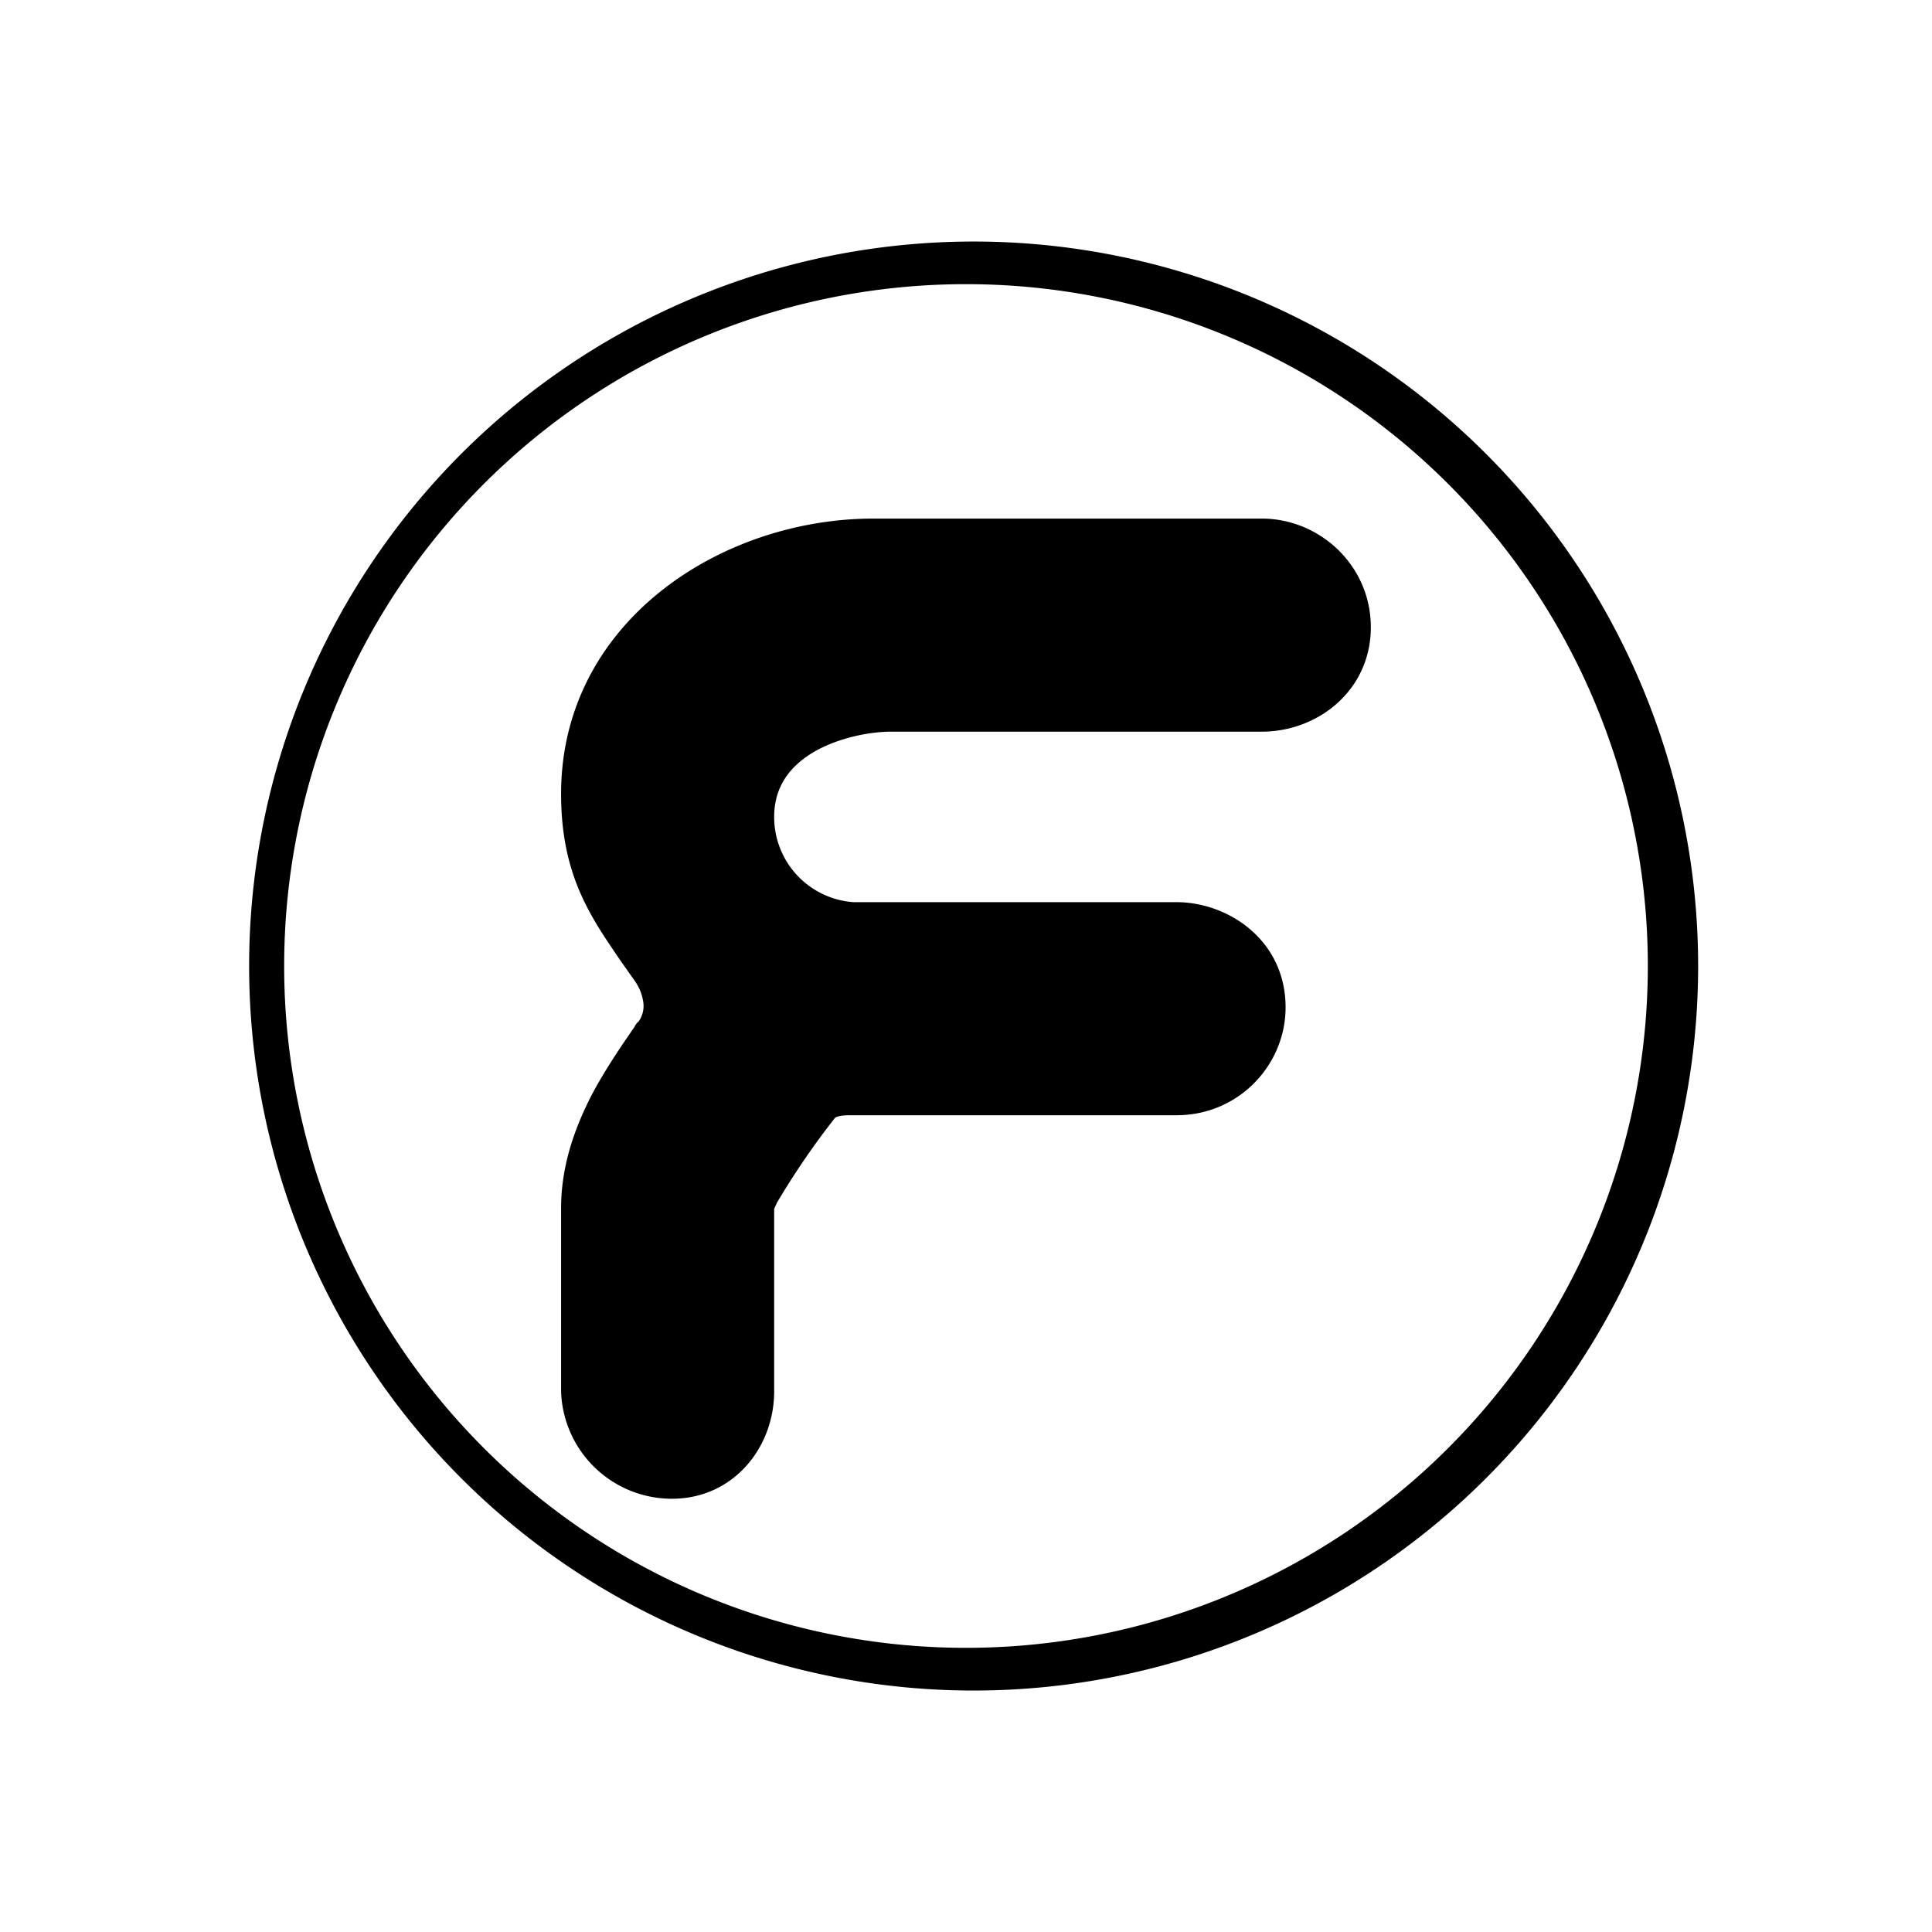
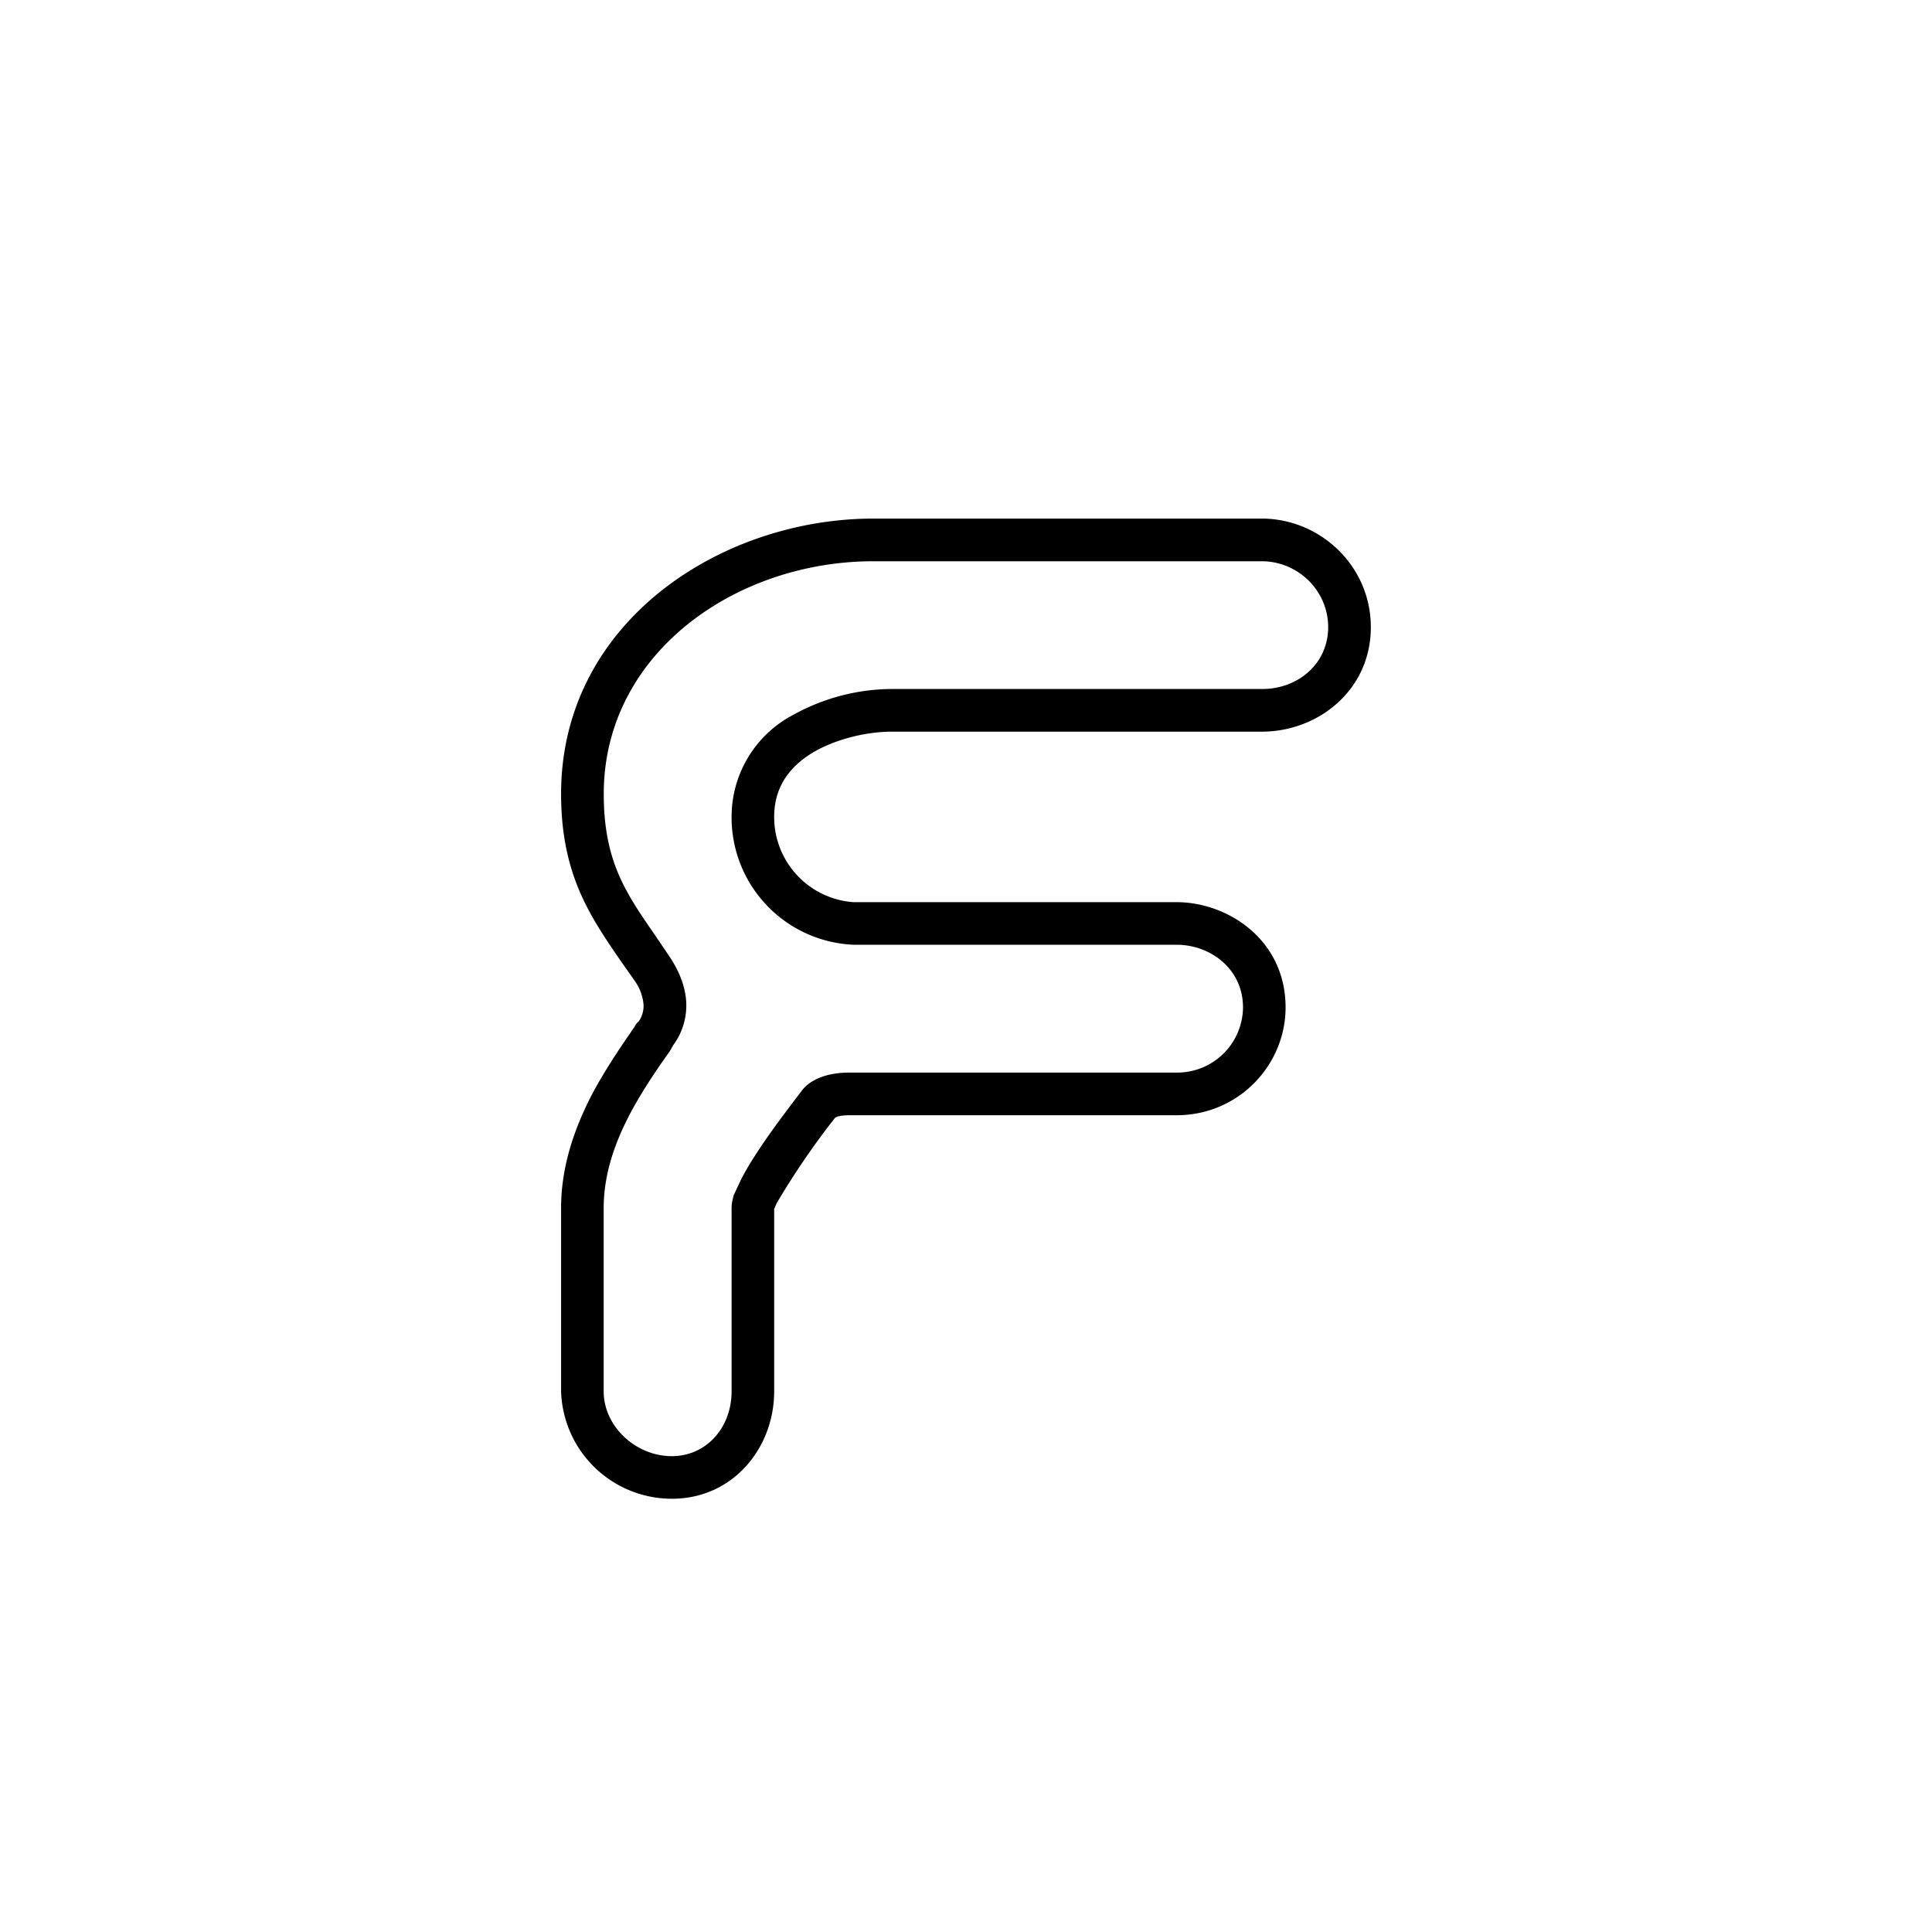
<svg xmlns="http://www.w3.org/2000/svg" width="1em" height="1em" viewBox="0 0 24 24">
  <path fill="currentColor" d="M6.97 9.862c0-2.134 1.985-3.42 3.88-3.42h4.824c.72 0 1.355.582 1.355 1.35c0 .778-.651 1.297-1.355 1.297h-4.601c-.27 0-.651.074-.958.249c-.297.174-.498.428-.498.81a1.06 1.06 0 0 0 .985 1.059h4.013c.64 0 1.355.47 1.355 1.307c0 .715-.582 1.34-1.355 1.34h-4.066c-.111 0-.16.02-.175.031q-.397.505-.725 1.06l-.032.073v2.266c0 .699-.508 1.334-1.27 1.334a1.377 1.377 0 0 1-1.377-1.334v-2.276c0-.556.19-1.033.376-1.398c.17-.323.381-.63.535-.852a.2.2 0 0 1 .053-.07a.33.33 0 0 0 .058-.232a.6.6 0 0 0-.106-.27l-.19-.27c-.36-.53-.726-1.048-.726-2.054m3.88-2.89c-1.715 0-3.35 1.148-3.35 2.89c0 .83.27 1.223.624 1.736l.201.297c.096.148.175.317.196.508a.83.83 0 0 1-.159.582l-.042.074c-.159.223-.35.503-.503.795c-.17.328-.318.72-.318 1.154v2.276c0 .434.397.805.847.805c.424 0 .742-.35.742-.805v-2.276c0-.064.015-.117.026-.16l.064-.137q.064-.142.2-.354c.176-.276.387-.551.588-.816c.096-.122.292-.217.583-.217h4.066a.817.817 0 0 0 .826-.81c0-.476-.403-.778-.826-.778h-4.013a1.583 1.583 0 0 1-1.514-1.588a1.43 1.43 0 0 1 .762-1.266c.374-.208.795-.32 1.223-.323h4.606c.455 0 .82-.323.82-.767c0-.46-.38-.82-.825-.82z" />
-   <path fill="currentColor" d="M10.851 6.705h4.823c.582 0 1.09.472 1.09 1.086c0 .609-.508 1.032-1.09 1.032h-4.6c-.62 0-1.721.323-1.721 1.324c0 .794.667 1.323 1.25 1.323h4.012c.53 0 1.091.387 1.091 1.043c0 .572-.466 1.075-1.09 1.075h-4.067c-.238 0-.338.08-.37.116c-.207.265-.408.53-.572.794c-.175.276-.254.434-.254.509v2.276c0 .577-.413 1.07-1.006 1.07c-.582 0-1.112-.477-1.112-1.07v-2.276c0-.493.17-.932.35-1.276a8 8 0 0 1 .566-.895c.186-.265.117-.545-.047-.794c-.43-.662-.869-1.101-.869-2.187c0-1.932 1.81-3.15 3.616-3.15" />
-   <path fill="currentColor" fill-rule="evenodd" d="M12 20.47a8.47 8.47 0 1 0 0-16.94a8.47 8.47 0 0 0 0 16.94m0 .53a9 9 0 1 0 0-17.999A9 9 0 0 0 12 21" clip-rule="evenodd" />
</svg>